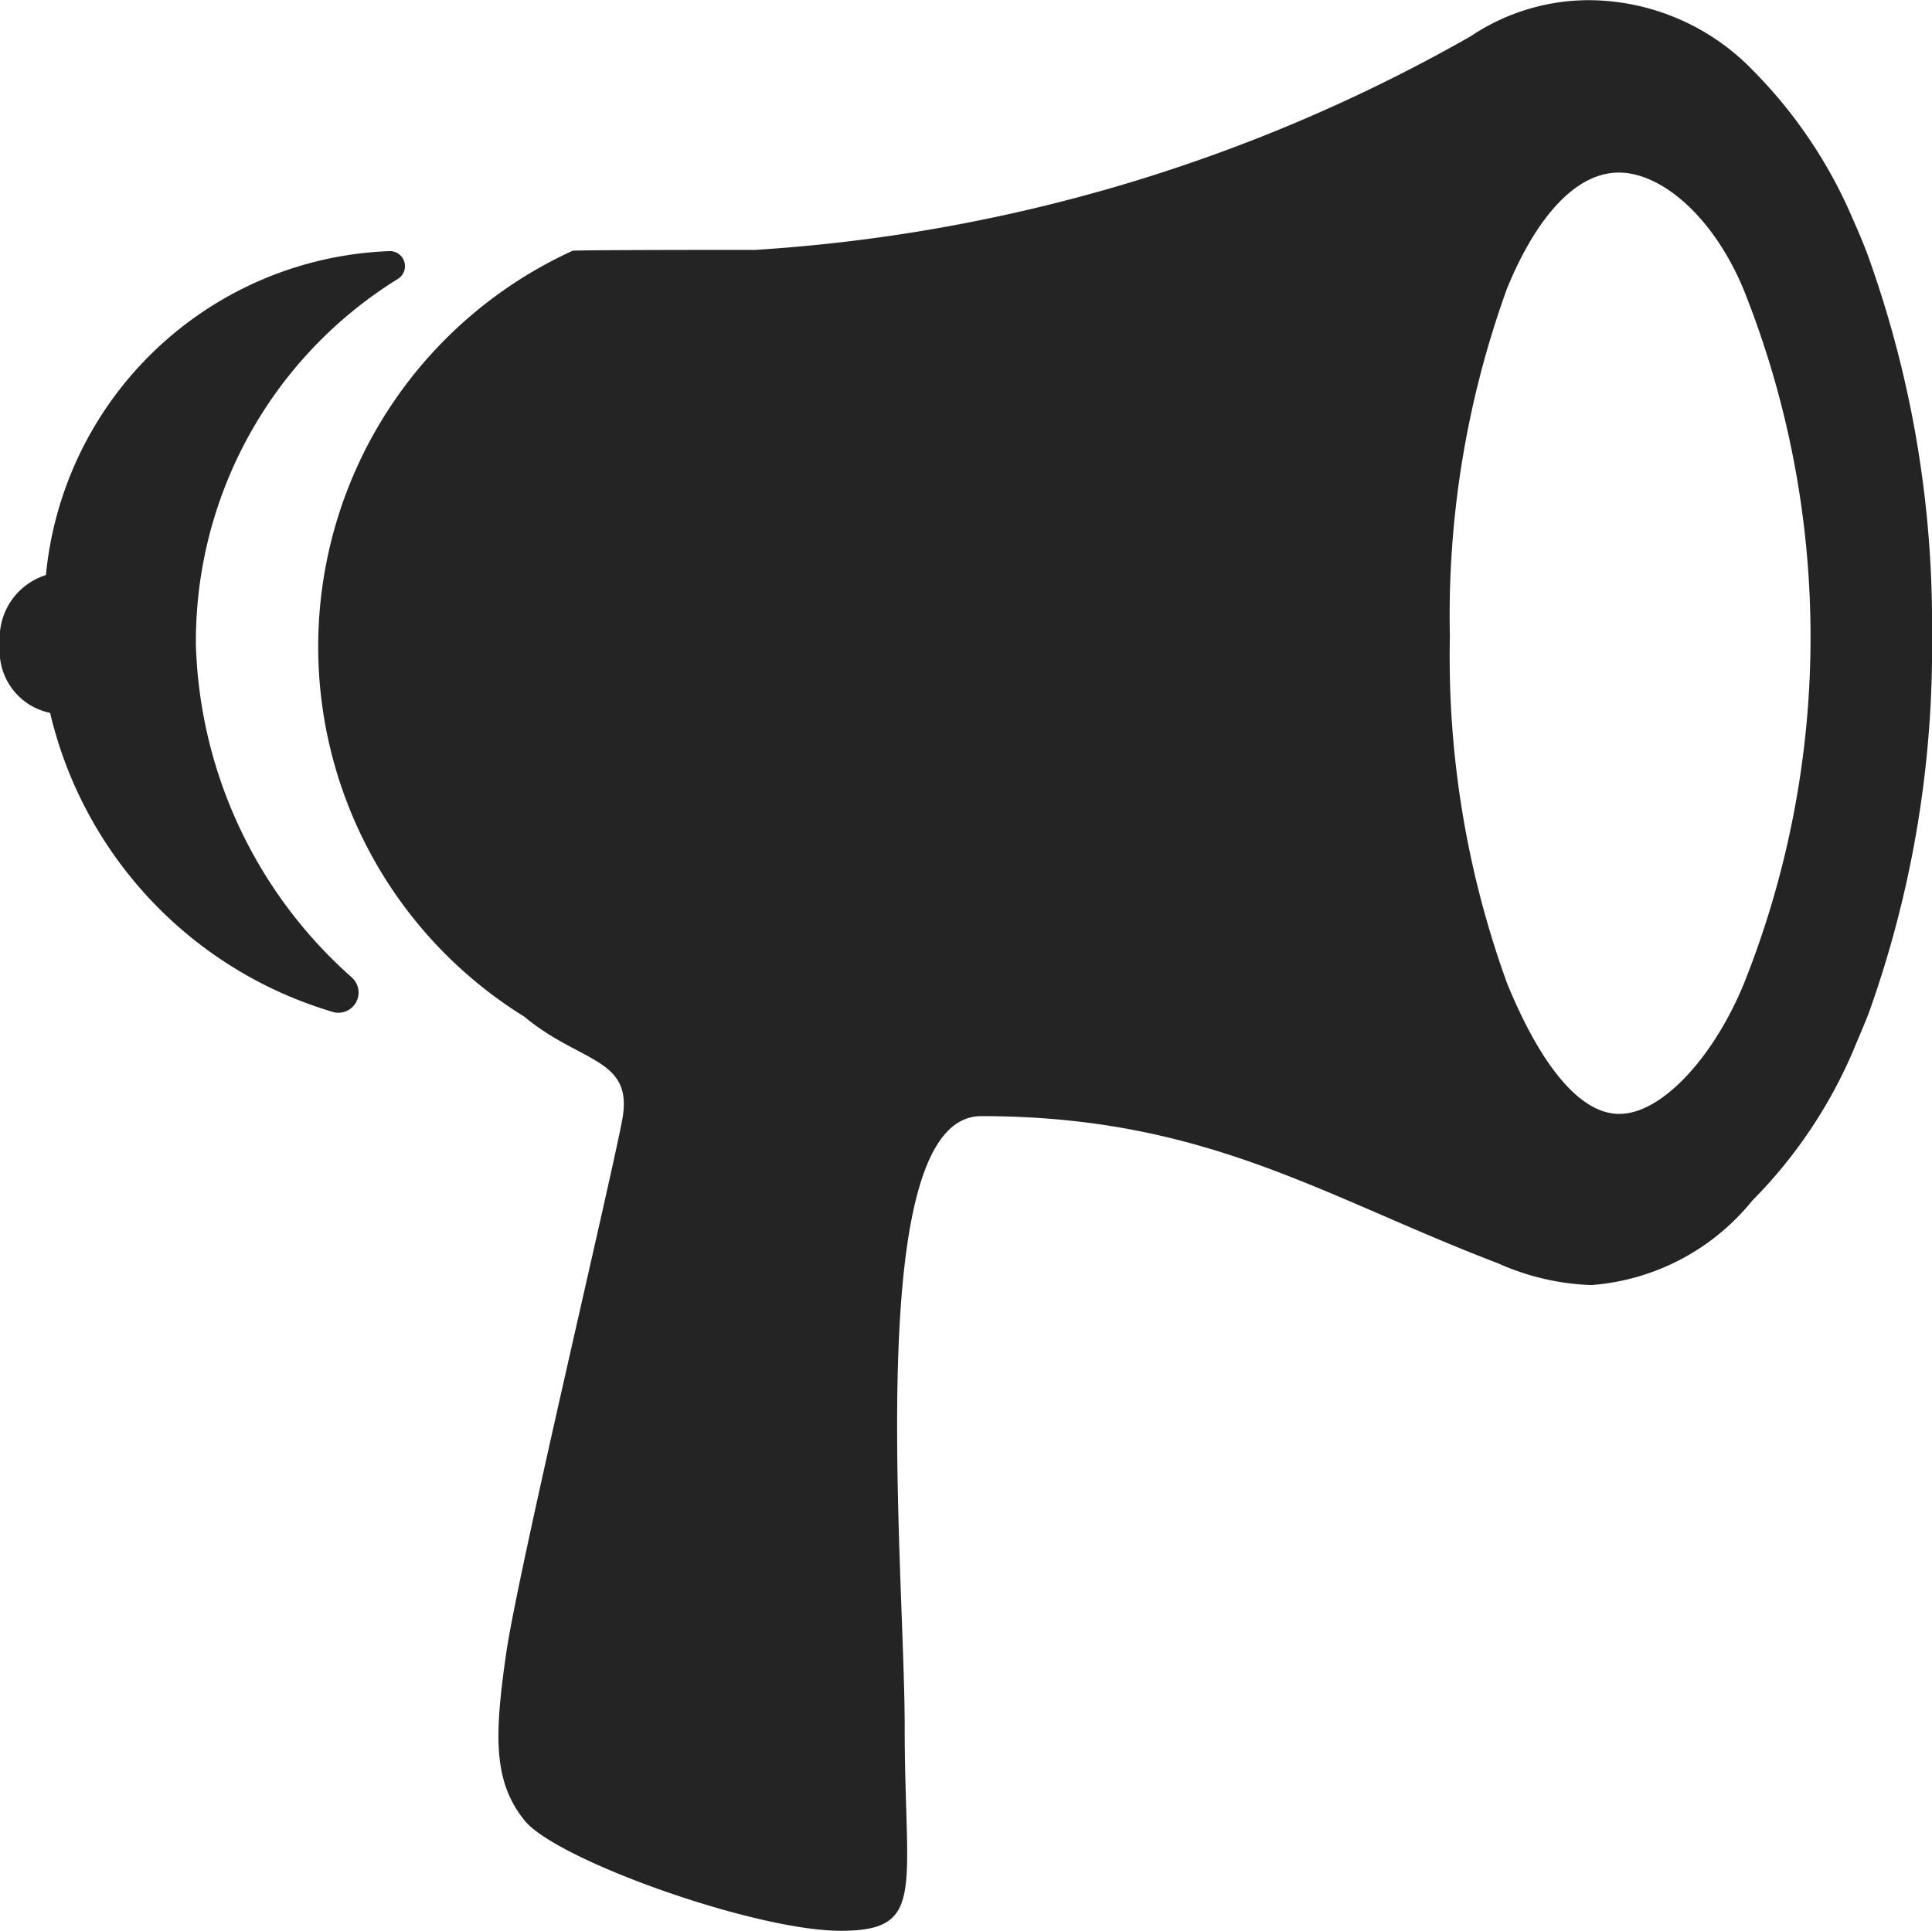
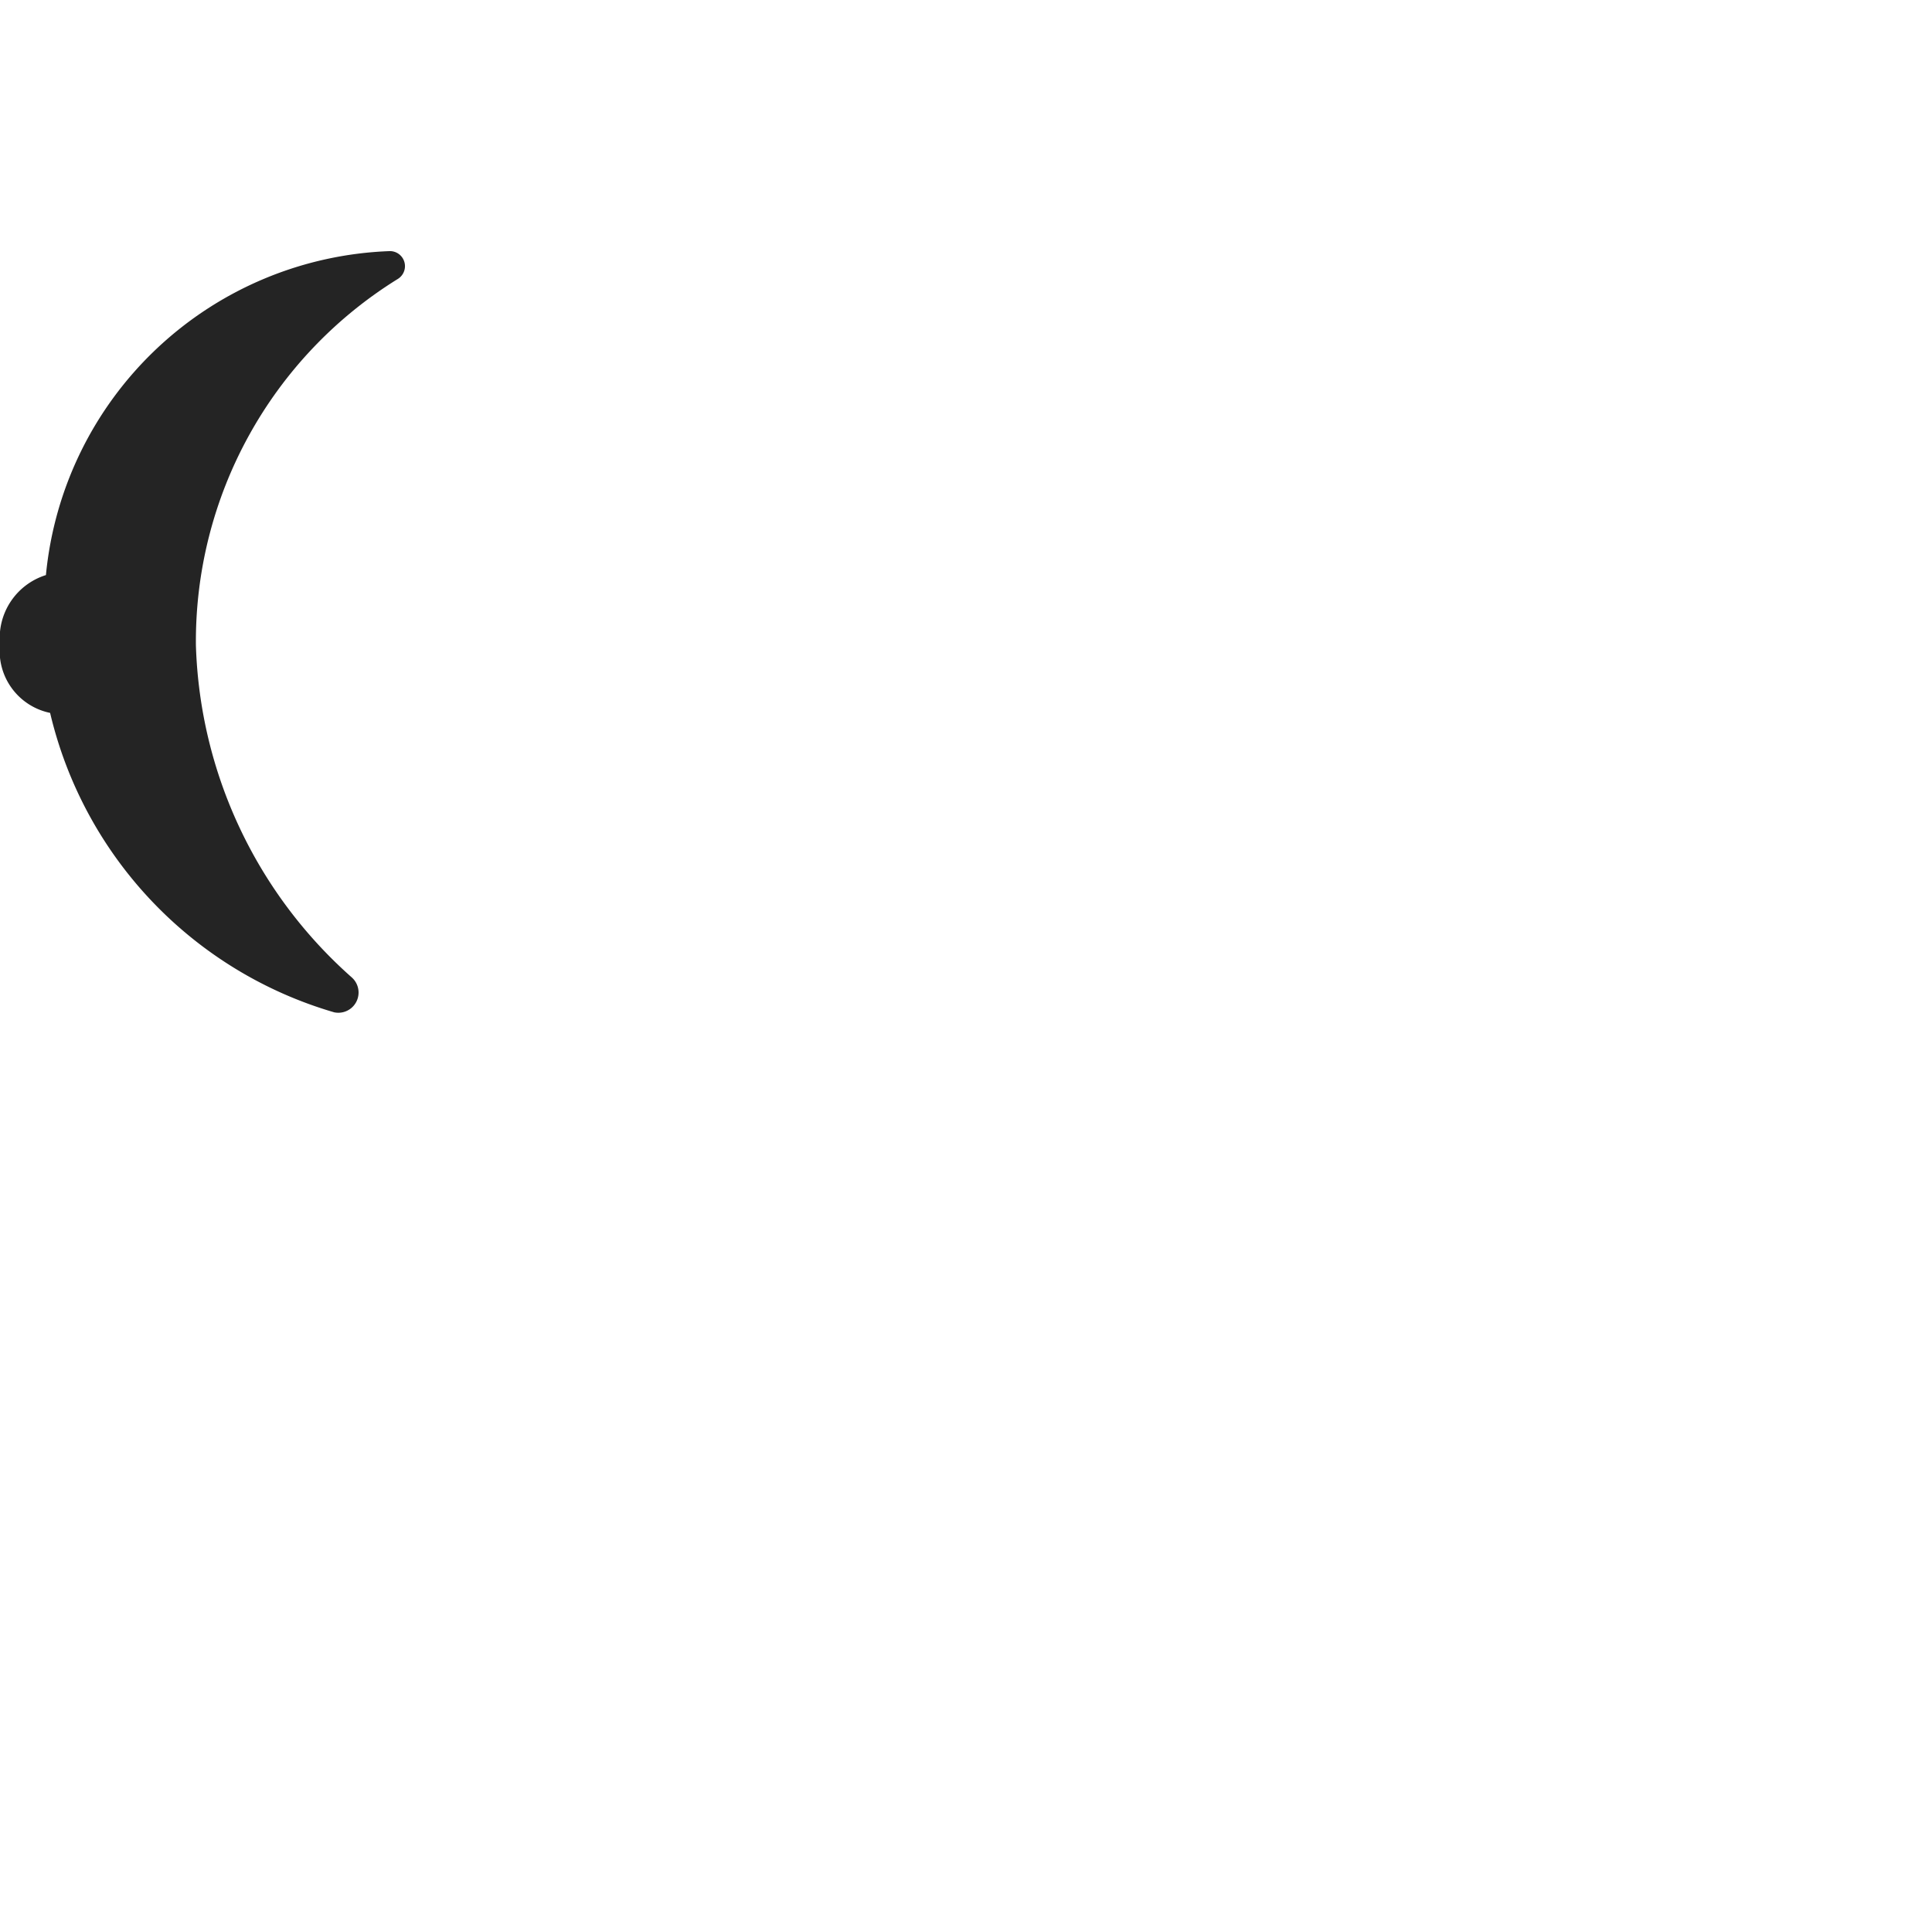
<svg xmlns="http://www.w3.org/2000/svg" width="31.341" height="31.326" viewBox="0 0 31.341 31.326">
  <defs>
    <style>.a{fill:#242424;}</style>
  </defs>
  <path class="a" d="M6.546,13.572A6.916,6.916,0,0,1,9.821,7.631a.244.244,0,0,0-.128-.452h0a5.815,5.815,0,0,0-5.58,5.256,1.07,1.07,0,0,0-.745,1.122,1.026,1.026,0,0,0,.813,1.114A6.645,6.645,0,0,0,8.79,19.529h0a.328.328,0,0,0,.286-.565A7.5,7.5,0,0,1,6.546,13.572Z" transform="translate(-3.368 -3.105)" />
-   <path class="a" d="M33.32,7.5c-.075-.2-.158-.392-.241-.58A7.725,7.725,0,0,0,31.445,4.5a3.716,3.716,0,0,0-2.621-1.122,3.443,3.443,0,0,0-1.943.587,26.858,26.858,0,0,1-11.6,3.464c-3.14,0-2.967.015-2.967.015a7.061,7.061,0,0,0-.783,12.425c.911.761,1.777.663,1.589,1.672s-1.694,7.342-1.883,8.66-.218,2.071.3,2.711S15.27,34.7,16.663,34.7s1.039-.655,1.039-3.3-.7-9.917,1.242-9.917c3.637,0,5.535,1.3,8.381,2.387a4.035,4.035,0,0,0,1.514.354,3.715,3.715,0,0,0,2.613-1.371,7.8,7.8,0,0,0,1.634-2.425c.083-.2.166-.392.249-.6a17.584,17.584,0,0,0,1.032-6.167A17.6,17.6,0,0,0,33.32,7.5Zm-2,11.823c-.482,1.182-1.325,2.124-2.026,2.124s-1.34-.941-1.822-2.124a15.528,15.528,0,0,1-.926-5.625,15.587,15.587,0,0,1,.926-5.64c.482-1.175,1.122-1.883,1.815-1.883s1.529.715,2.018,1.883a15.172,15.172,0,0,1,.015,11.265Z" transform="translate(-3.026 -3.375)" />
</svg>